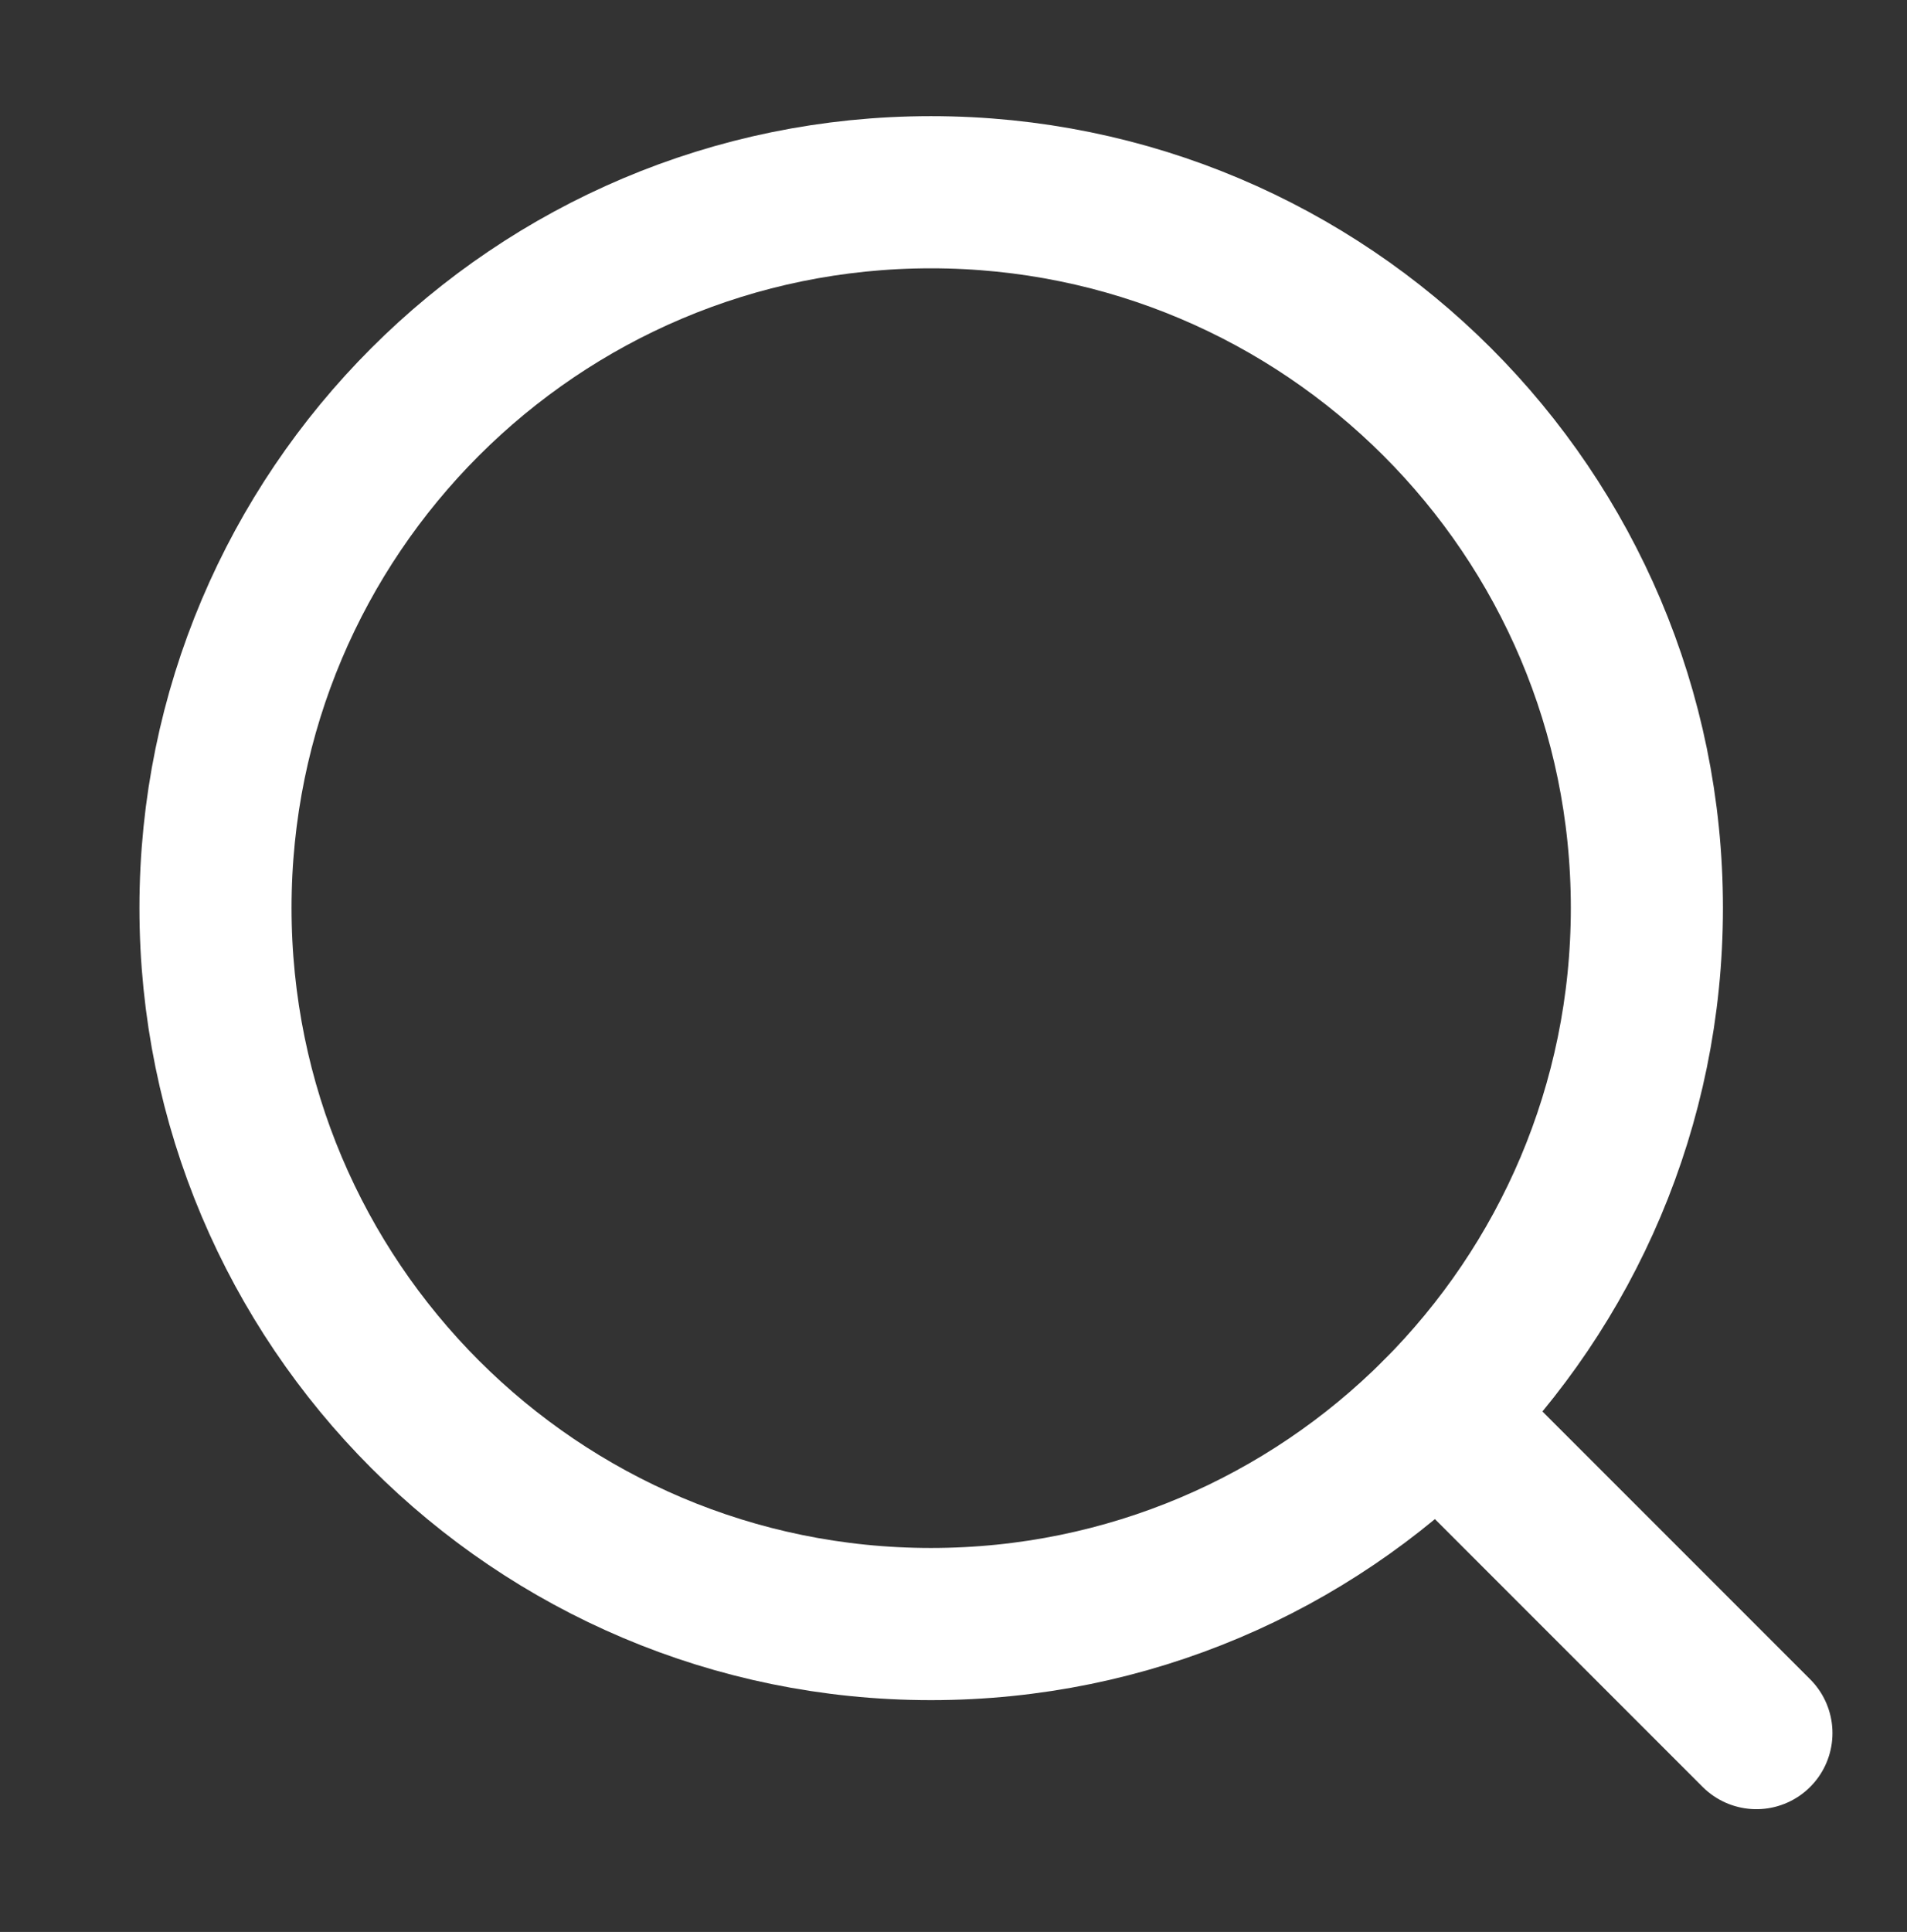
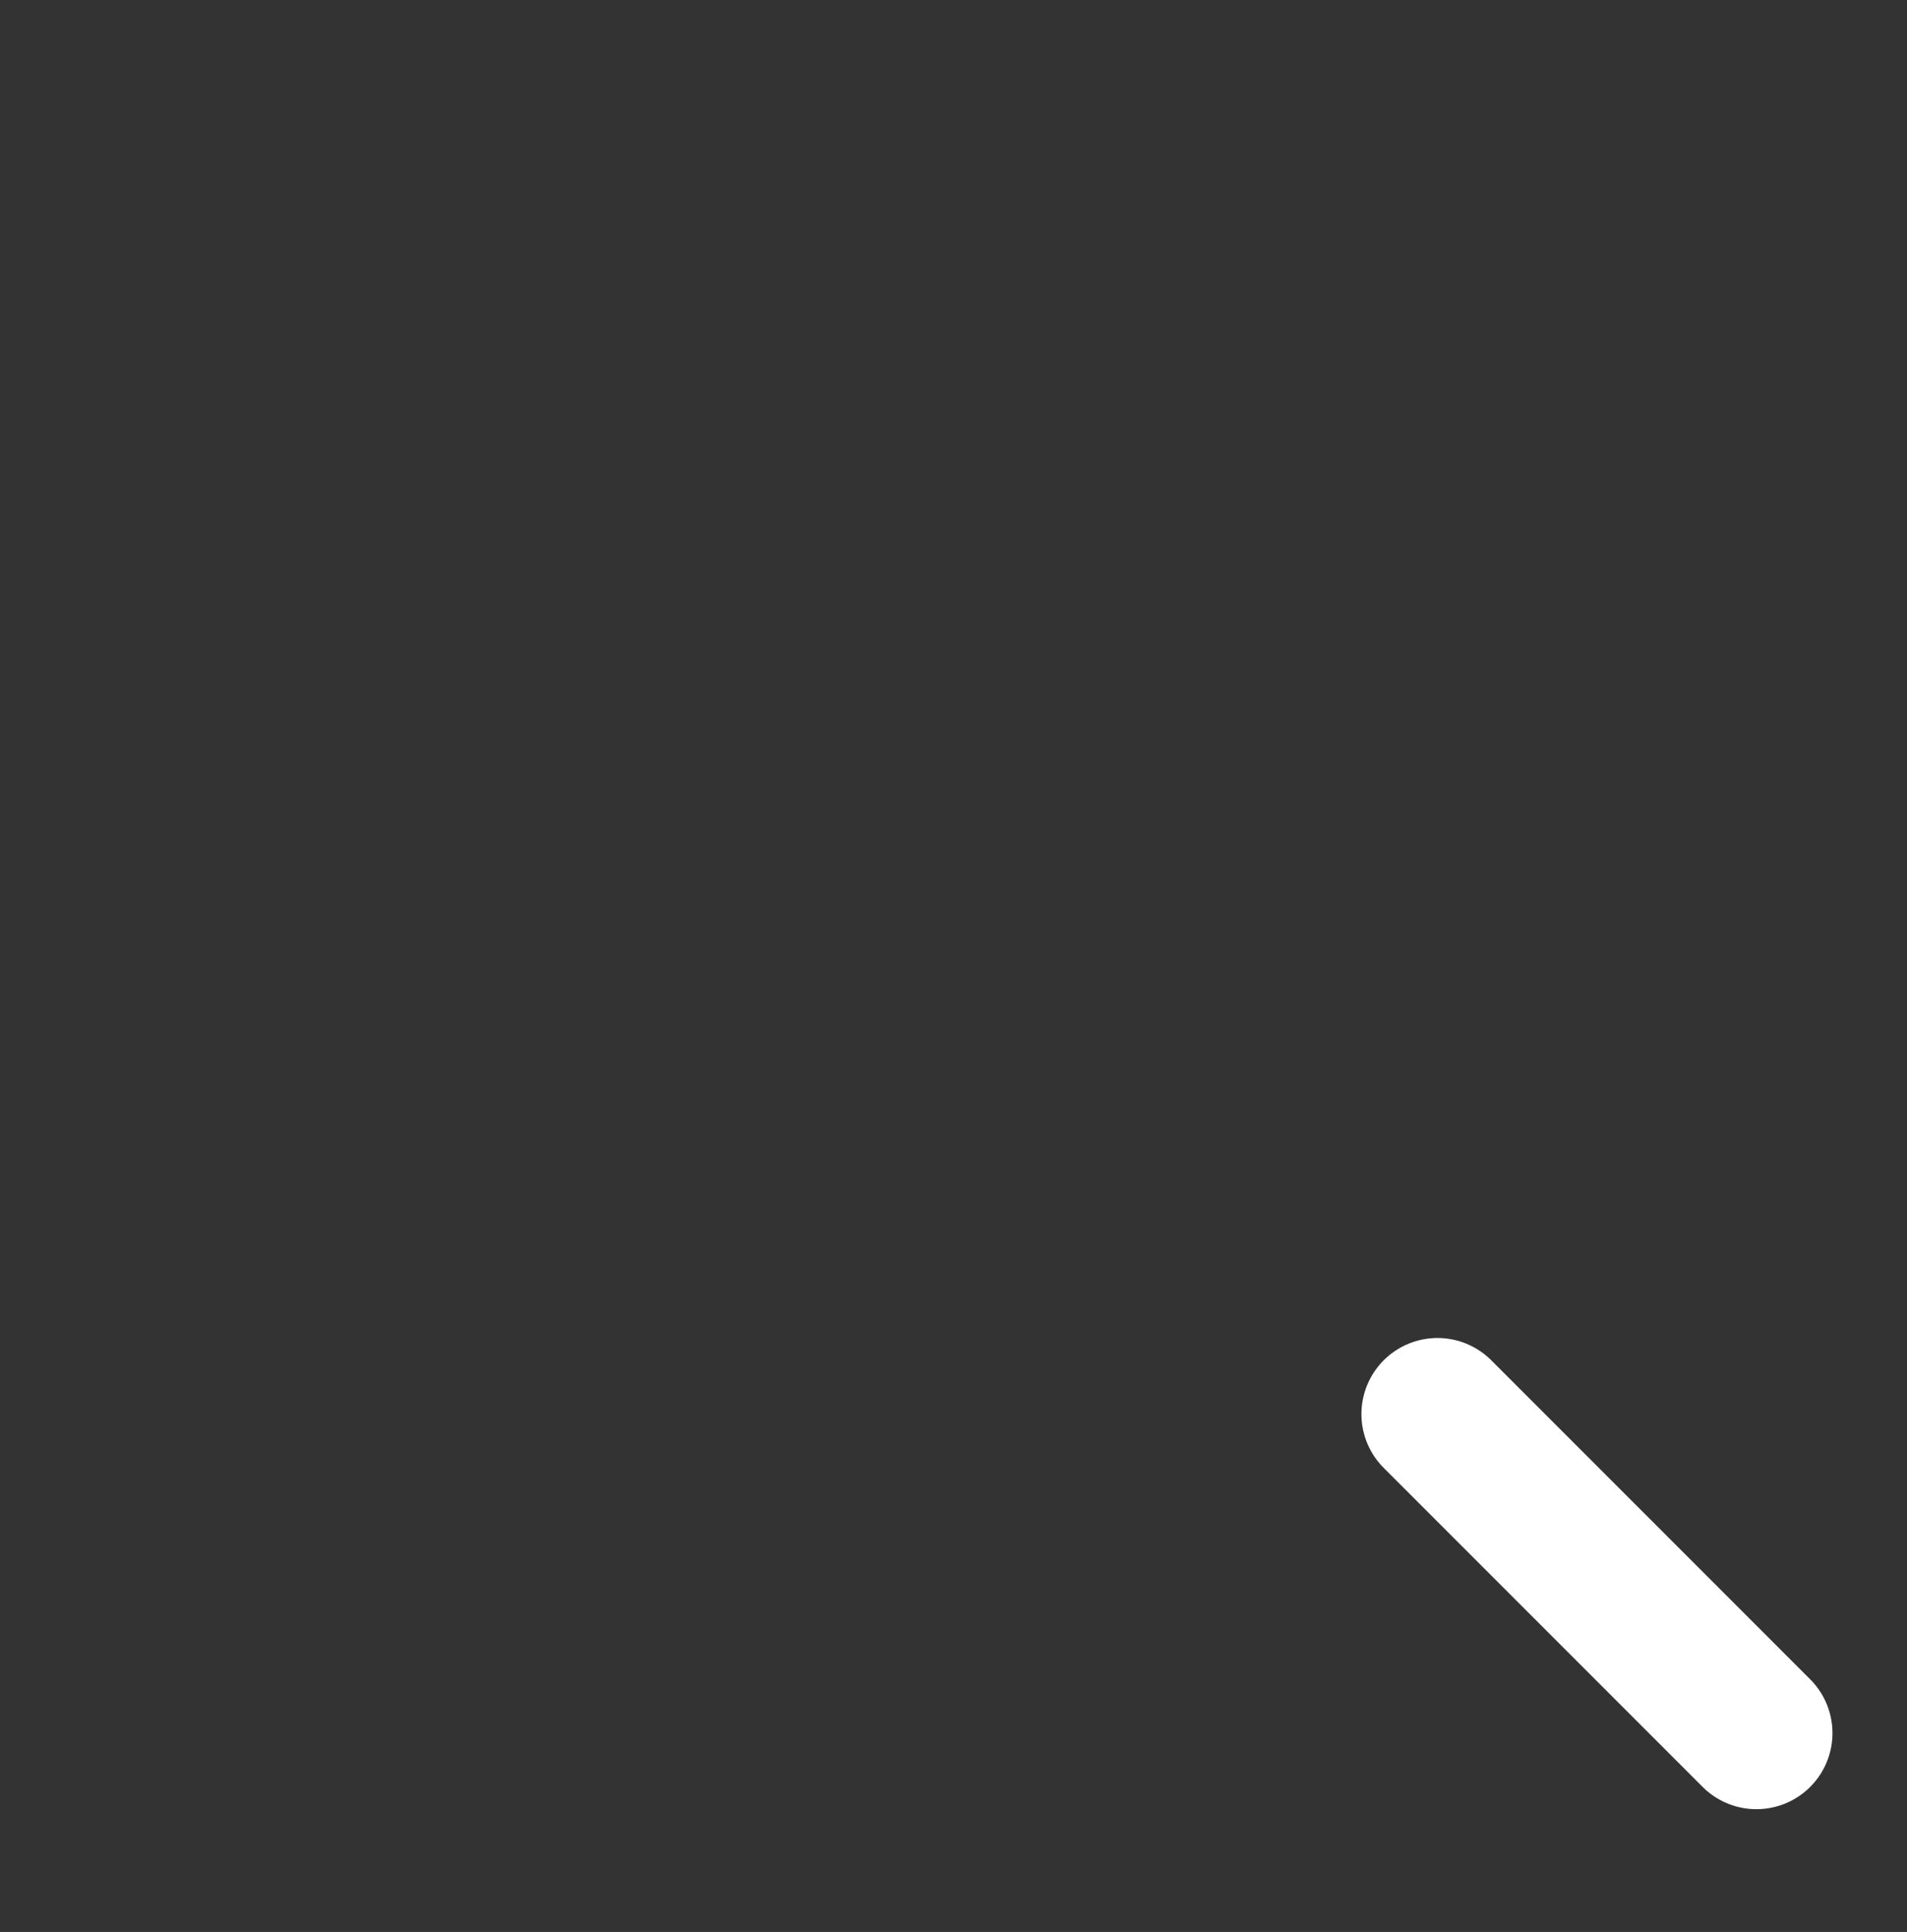
<svg xmlns="http://www.w3.org/2000/svg" version="1.1" id="レイヤー_1" x="0px" y="0px" viewBox="0 0 37.61 38.09" style="enable-background:new 0 0 37.61 38.09;" xml:space="preserve">
  <rect x="0" y="0" width="37.61" height="38.09" fill="#333333" stroke="none" />
  <style type="text/css">
	.st0{fill:none;stroke:#FFFFFF;stroke-width:3;stroke-miterlimit:10;}
	.st1{fill:none;stroke:#FFFFFF;stroke-width:3;stroke-linecap:round;stroke-miterlimit:10;}
</style>
  <g>
-     <path class="st0" d="M32.48,17.9c0,7.8-6.32,14.12-14.12,14.12c-7.79,0-14.11-6.32-14.11-14.12c0-7.79,6.32-14.11,14.11-14.11   C26.16,3.79,32.48,10.11,32.48,17.9z" />
    <line class="st1" x1="28.35" y1="27.88" x2="34.64" y2="34.17" />
  </g>
</svg>